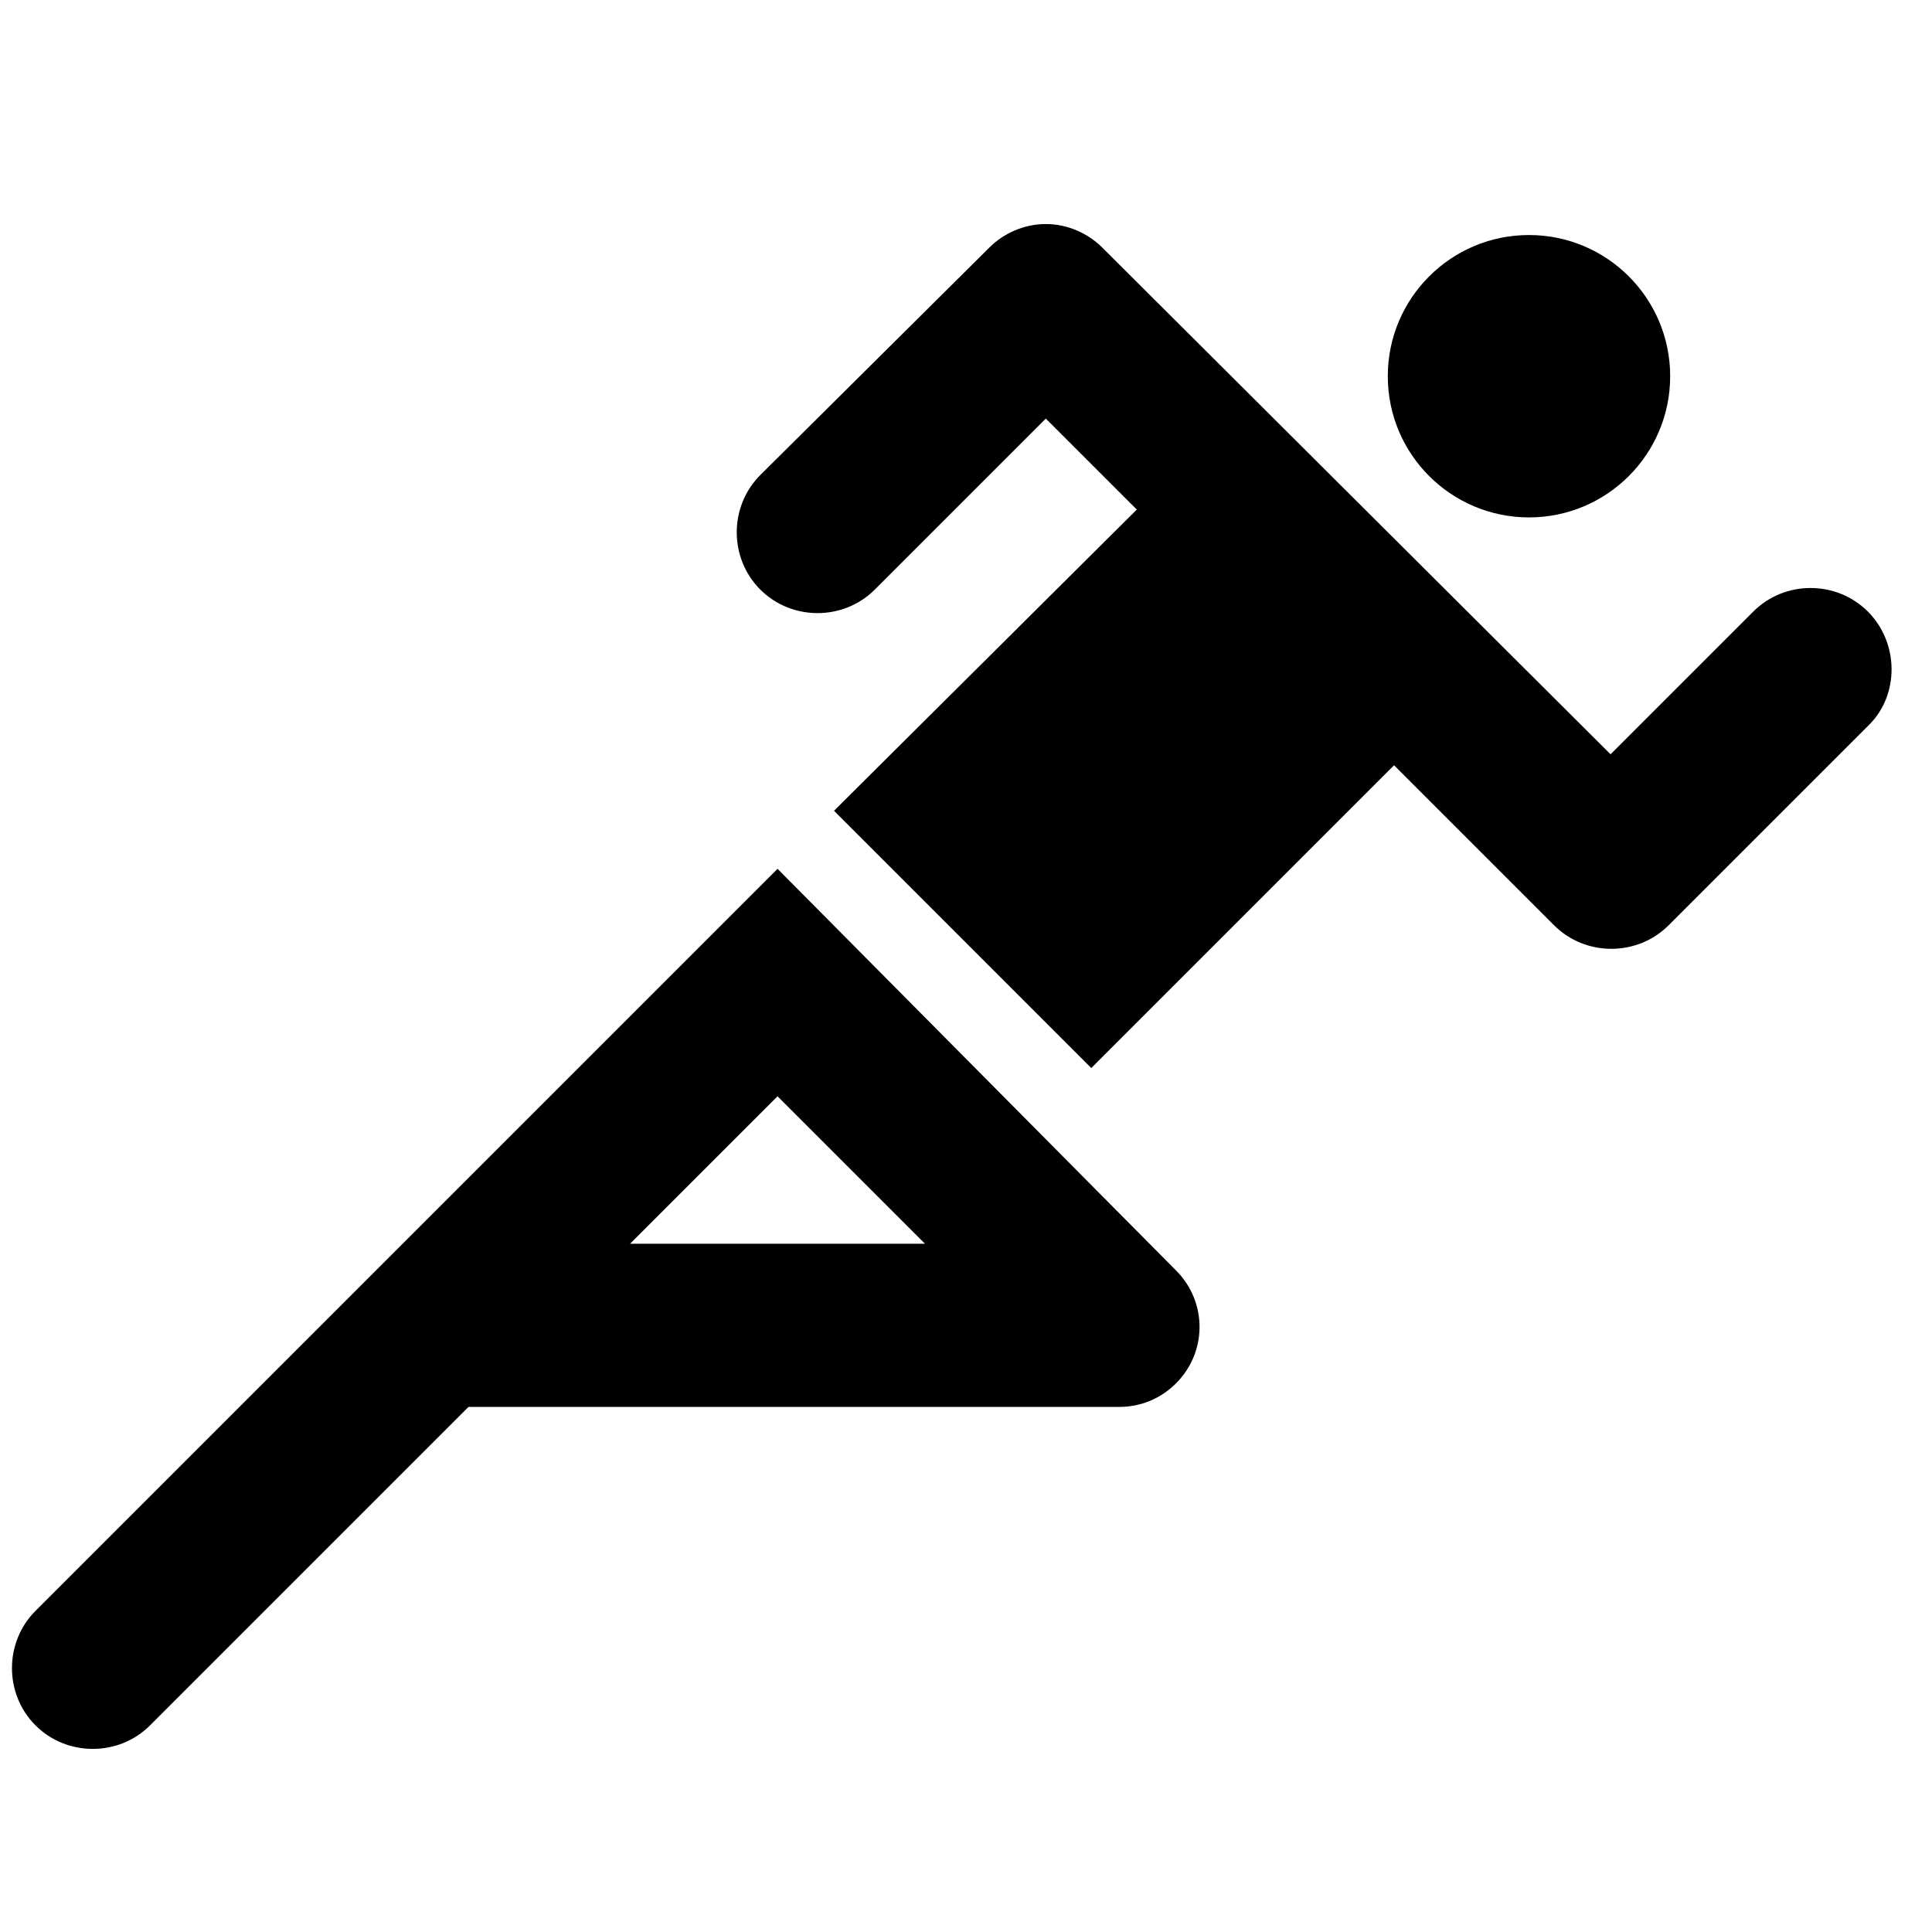
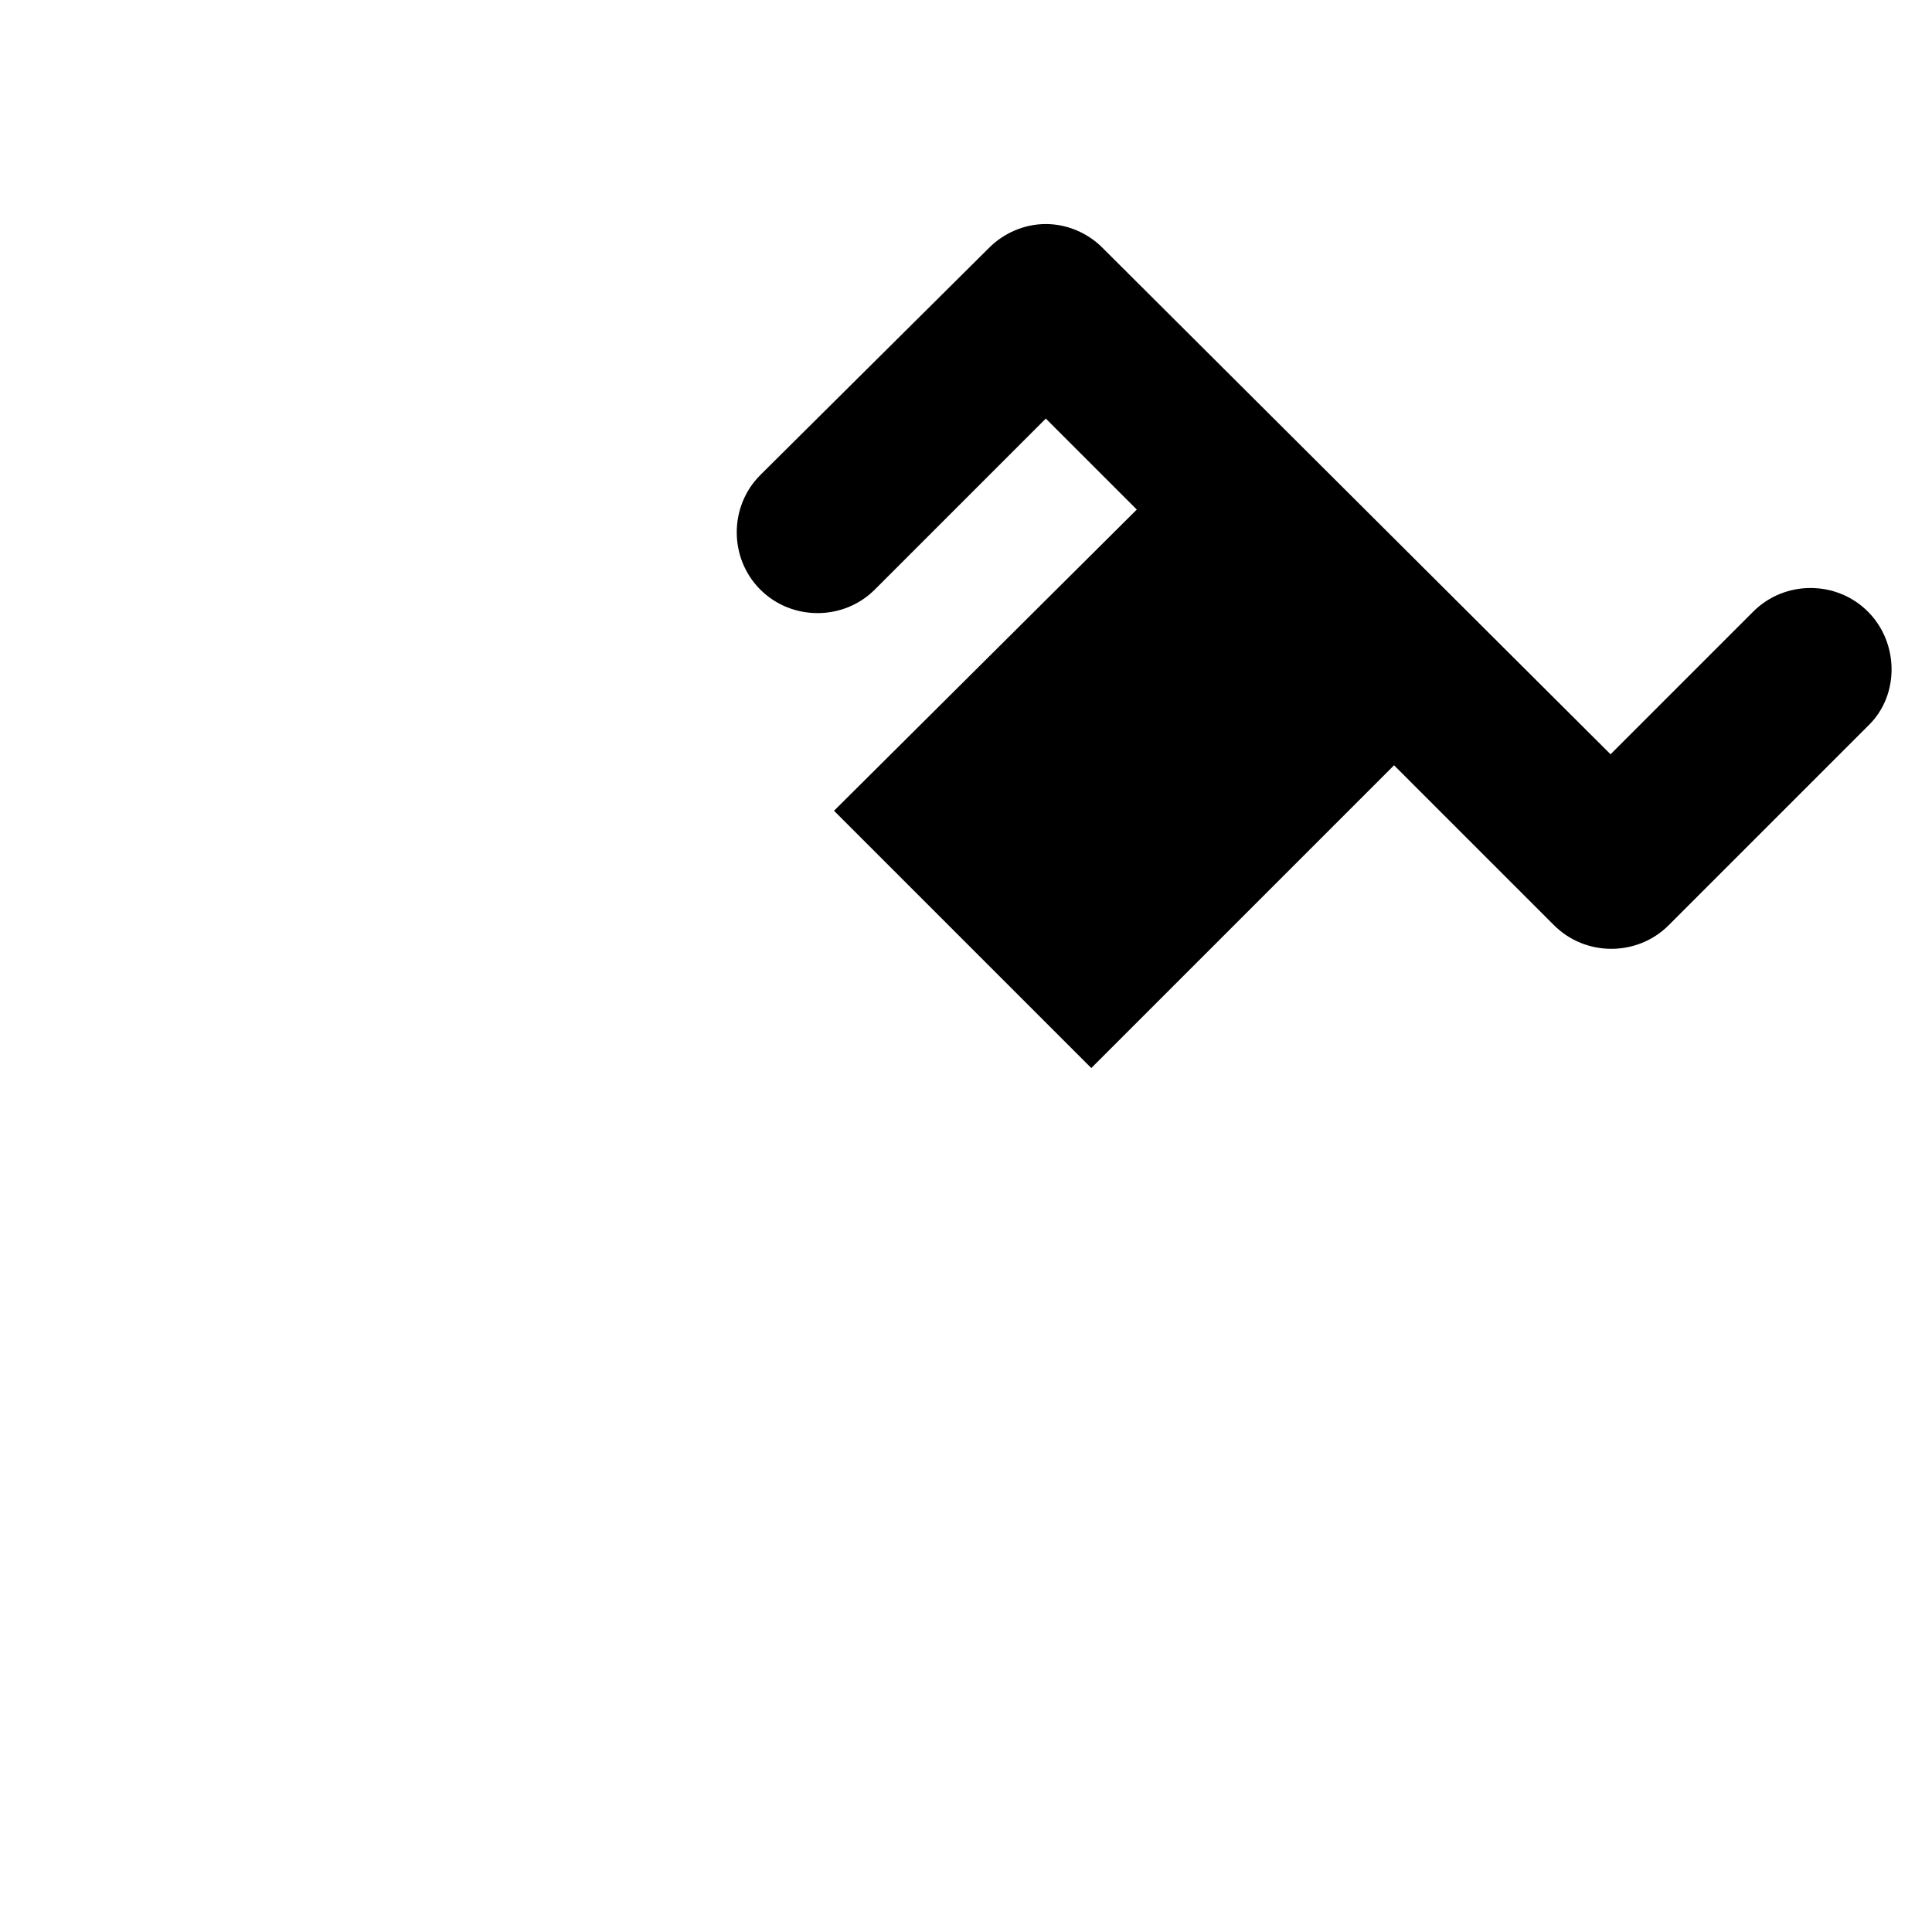
<svg xmlns="http://www.w3.org/2000/svg" xml:space="preserve" id="Pictogram" version="1.1" viewBox="0 0 100 100">
  <style id="style2" type="text/css">.st0{fill:none}</style>
  <g id="g10" transform="matrix(.812 0 0 .812 -8.556 -9.759)">
-     <path id="path4" d="m60.1 67.4-47.3 47.3c-2 2-2 5.3 0 7.3s5.3 2 7.3 0l20.3-20.3h41.5c1.3 0 2.6-.5 3.6-1.5s1.5-2.3 1.5-3.6c0-1.3-.5-2.6-1.5-3.6Zm0 14.5 9.4 9.4H50.7Z" />
    <path id="path6" d="M129.6 51c-2-2-5.3-2-7.3 0l-9.1 9.1-32.4-32.3c-.9-.9-2.2-1.5-3.6-1.5s-2.7.6-3.6 1.5L59 42.3c-2 2-2 5.3 0 7.3s5.3 2 7.3 0l10.9-10.9 5.8 5.8-19.3 19.2 16.4 16.4 19.3-19.3L109.6 71c2 2 5.3 2 7.3 0l12.8-12.8c1.9-1.9 1.9-5.2-.1-7.2z" />
-     <circle id="circle8" cx="108" cy="36" r="9" />
  </g>
</svg>